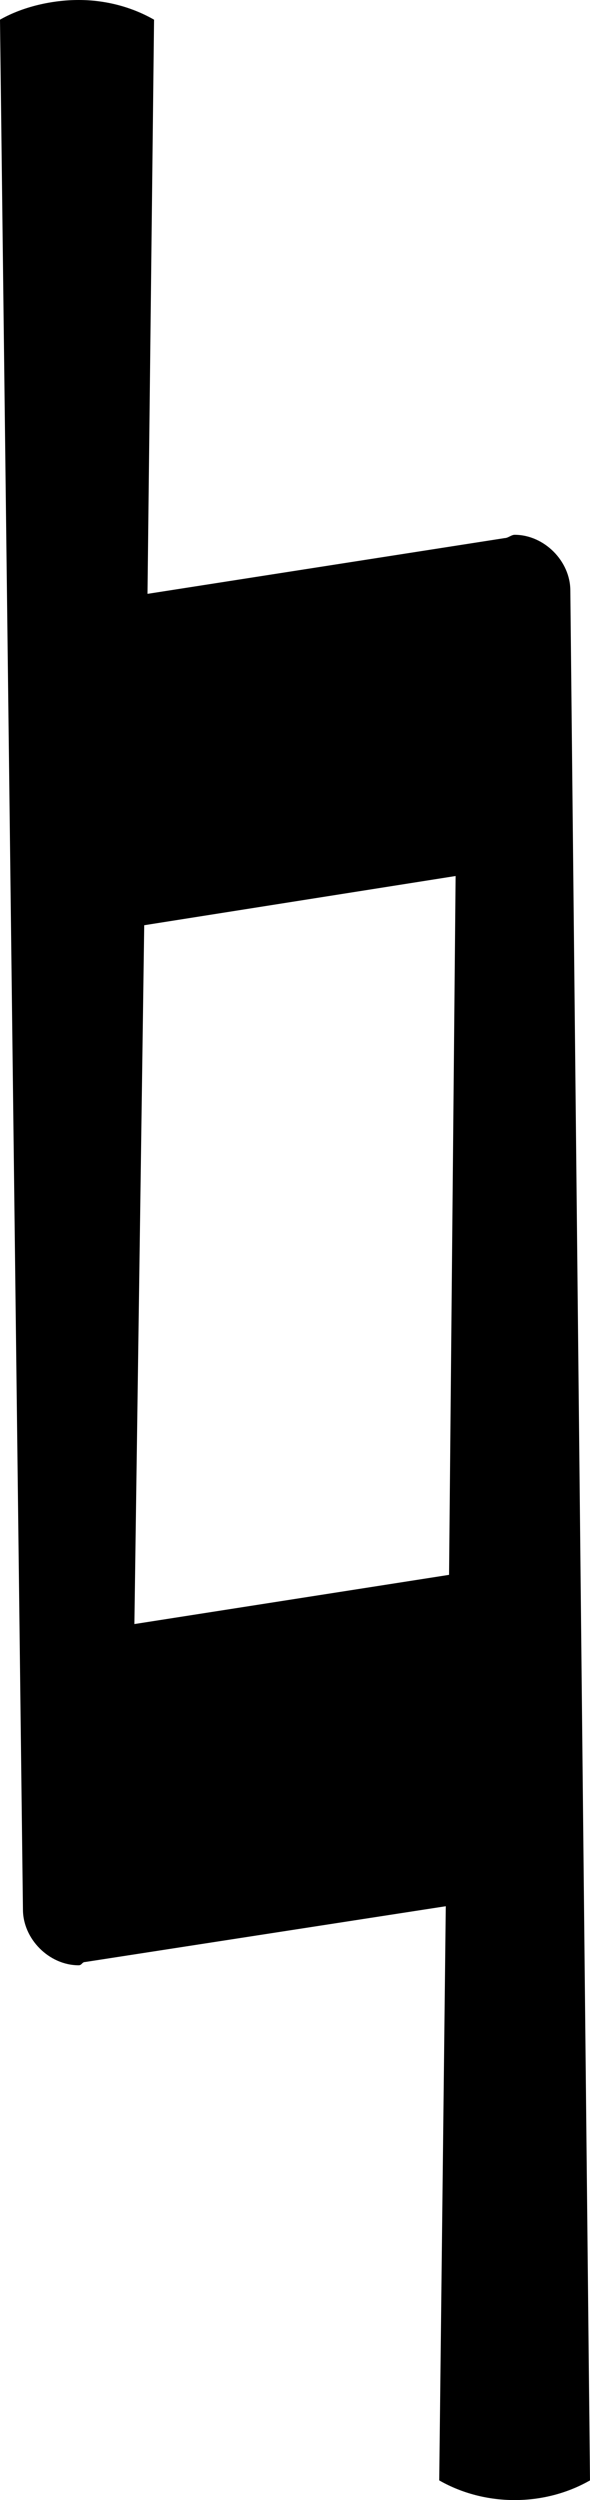
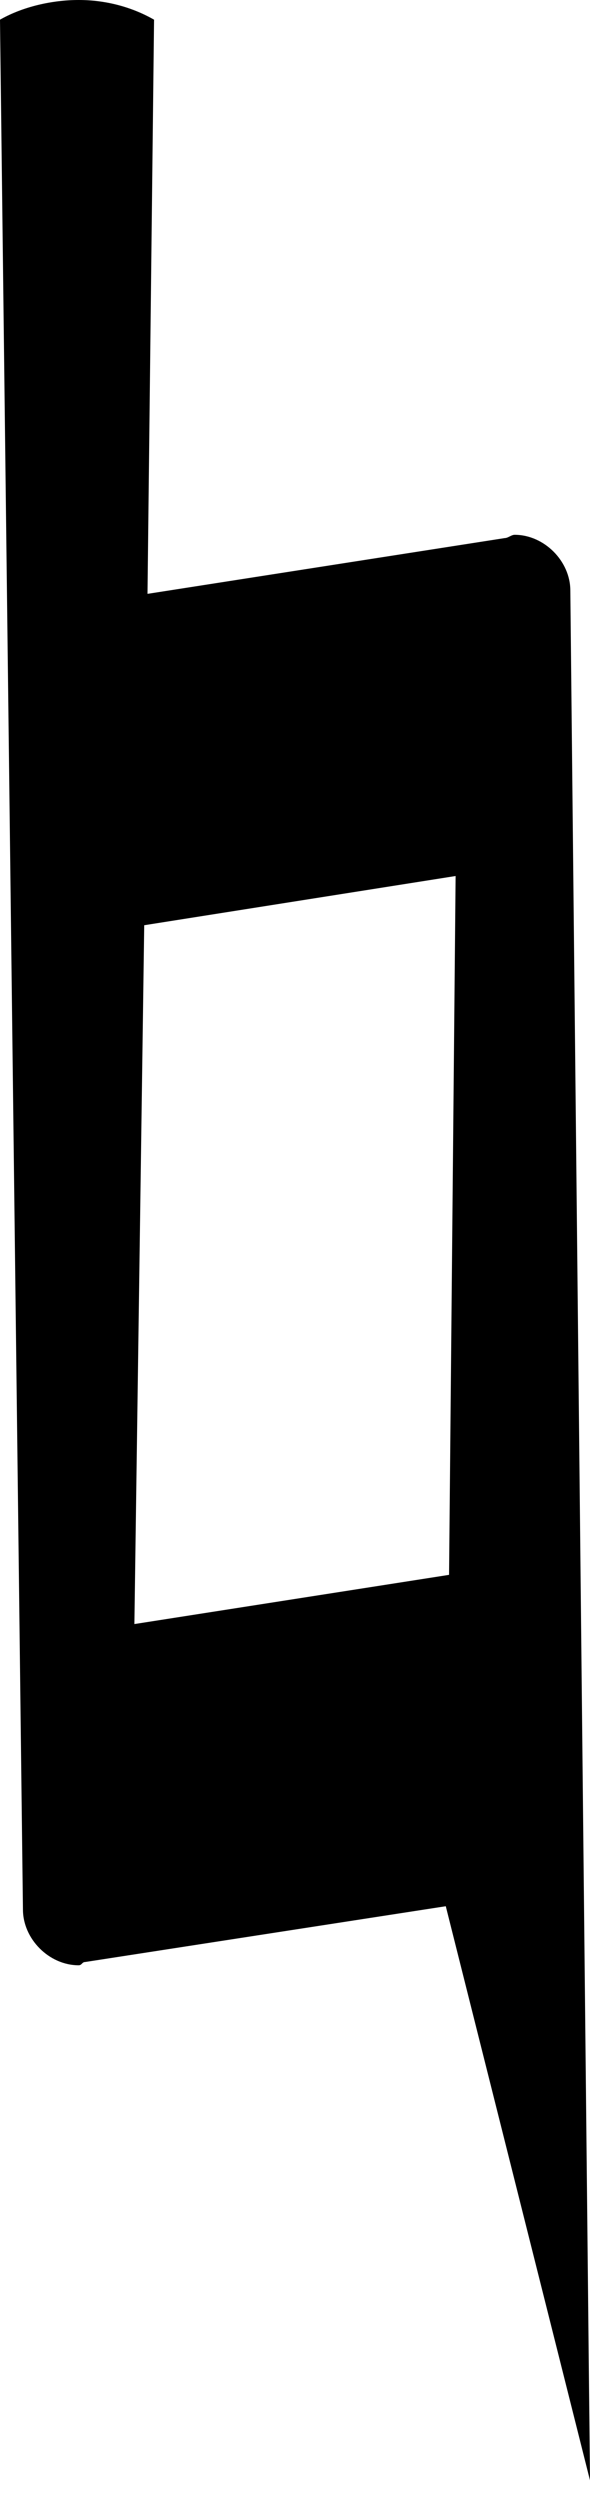
<svg xmlns="http://www.w3.org/2000/svg" xmlns:ns1="http://sodipodi.sourceforge.net/DTD/sodipodi-0.dtd" xmlns:ns2="http://www.inkscape.org/namespaces/inkscape" version="1.1" width="4.5" height="19.05" id="svg3109" ns1:docname="accidentalsNatural.svg" ns2:version="1.2 (dc2aedaf03, 2022-05-15)">
  <ns1:namedview id="namedview23" pagecolor="#ffffff" bordercolor="#666666" borderopacity="1.0" ns2:showpageshadow="2" ns2:pageopacity="0.0" ns2:pagecheckerboard="0" ns2:deskcolor="#d1d1d1" showgrid="false" ns2:zoom="0.472" ns2:cx="205.50847" ns2:cy="306.14407" ns2:window-width="3838" ns2:window-height="2118" ns2:window-x="0" ns2:window-y="20" ns2:window-maximized="1" ns2:current-layer="svg3109" />
  <defs id="defs3115" />
-   <path d="M 0,0.15 C 0.175,0.05 0.4,0 0.6,0 0.8,0 1,0.05 1.175,0.15 L 1.125,4.525 3.85,4.1 C 3.875,4.1 3.9,4.075 3.925,4.075 4.15,4.075 4.35,4.275 4.35,4.5 L 4.5,18.9 C 4.325,19 4.125,19.05 3.925,19.05 3.725,19.05 3.525,19 3.35,18.9 L 3.4,14.525 0.65,14.95 c -0.025,0 -0.025,0.025 -0.05,0.025 -0.225,0 -0.425,-0.2 -0.425,-0.425 z M 3.425,12 3.475,6.675 1.1,7.05 1.025,12.375 Z" id="path3111" />
+   <path d="M 0,0.15 C 0.175,0.05 0.4,0 0.6,0 0.8,0 1,0.05 1.175,0.15 L 1.125,4.525 3.85,4.1 C 3.875,4.1 3.9,4.075 3.925,4.075 4.15,4.075 4.35,4.275 4.35,4.5 L 4.5,18.9 L 3.4,14.525 0.65,14.95 c -0.025,0 -0.025,0.025 -0.05,0.025 -0.225,0 -0.425,-0.2 -0.425,-0.425 z M 3.425,12 3.475,6.675 1.1,7.05 1.025,12.375 Z" id="path3111" />
</svg>